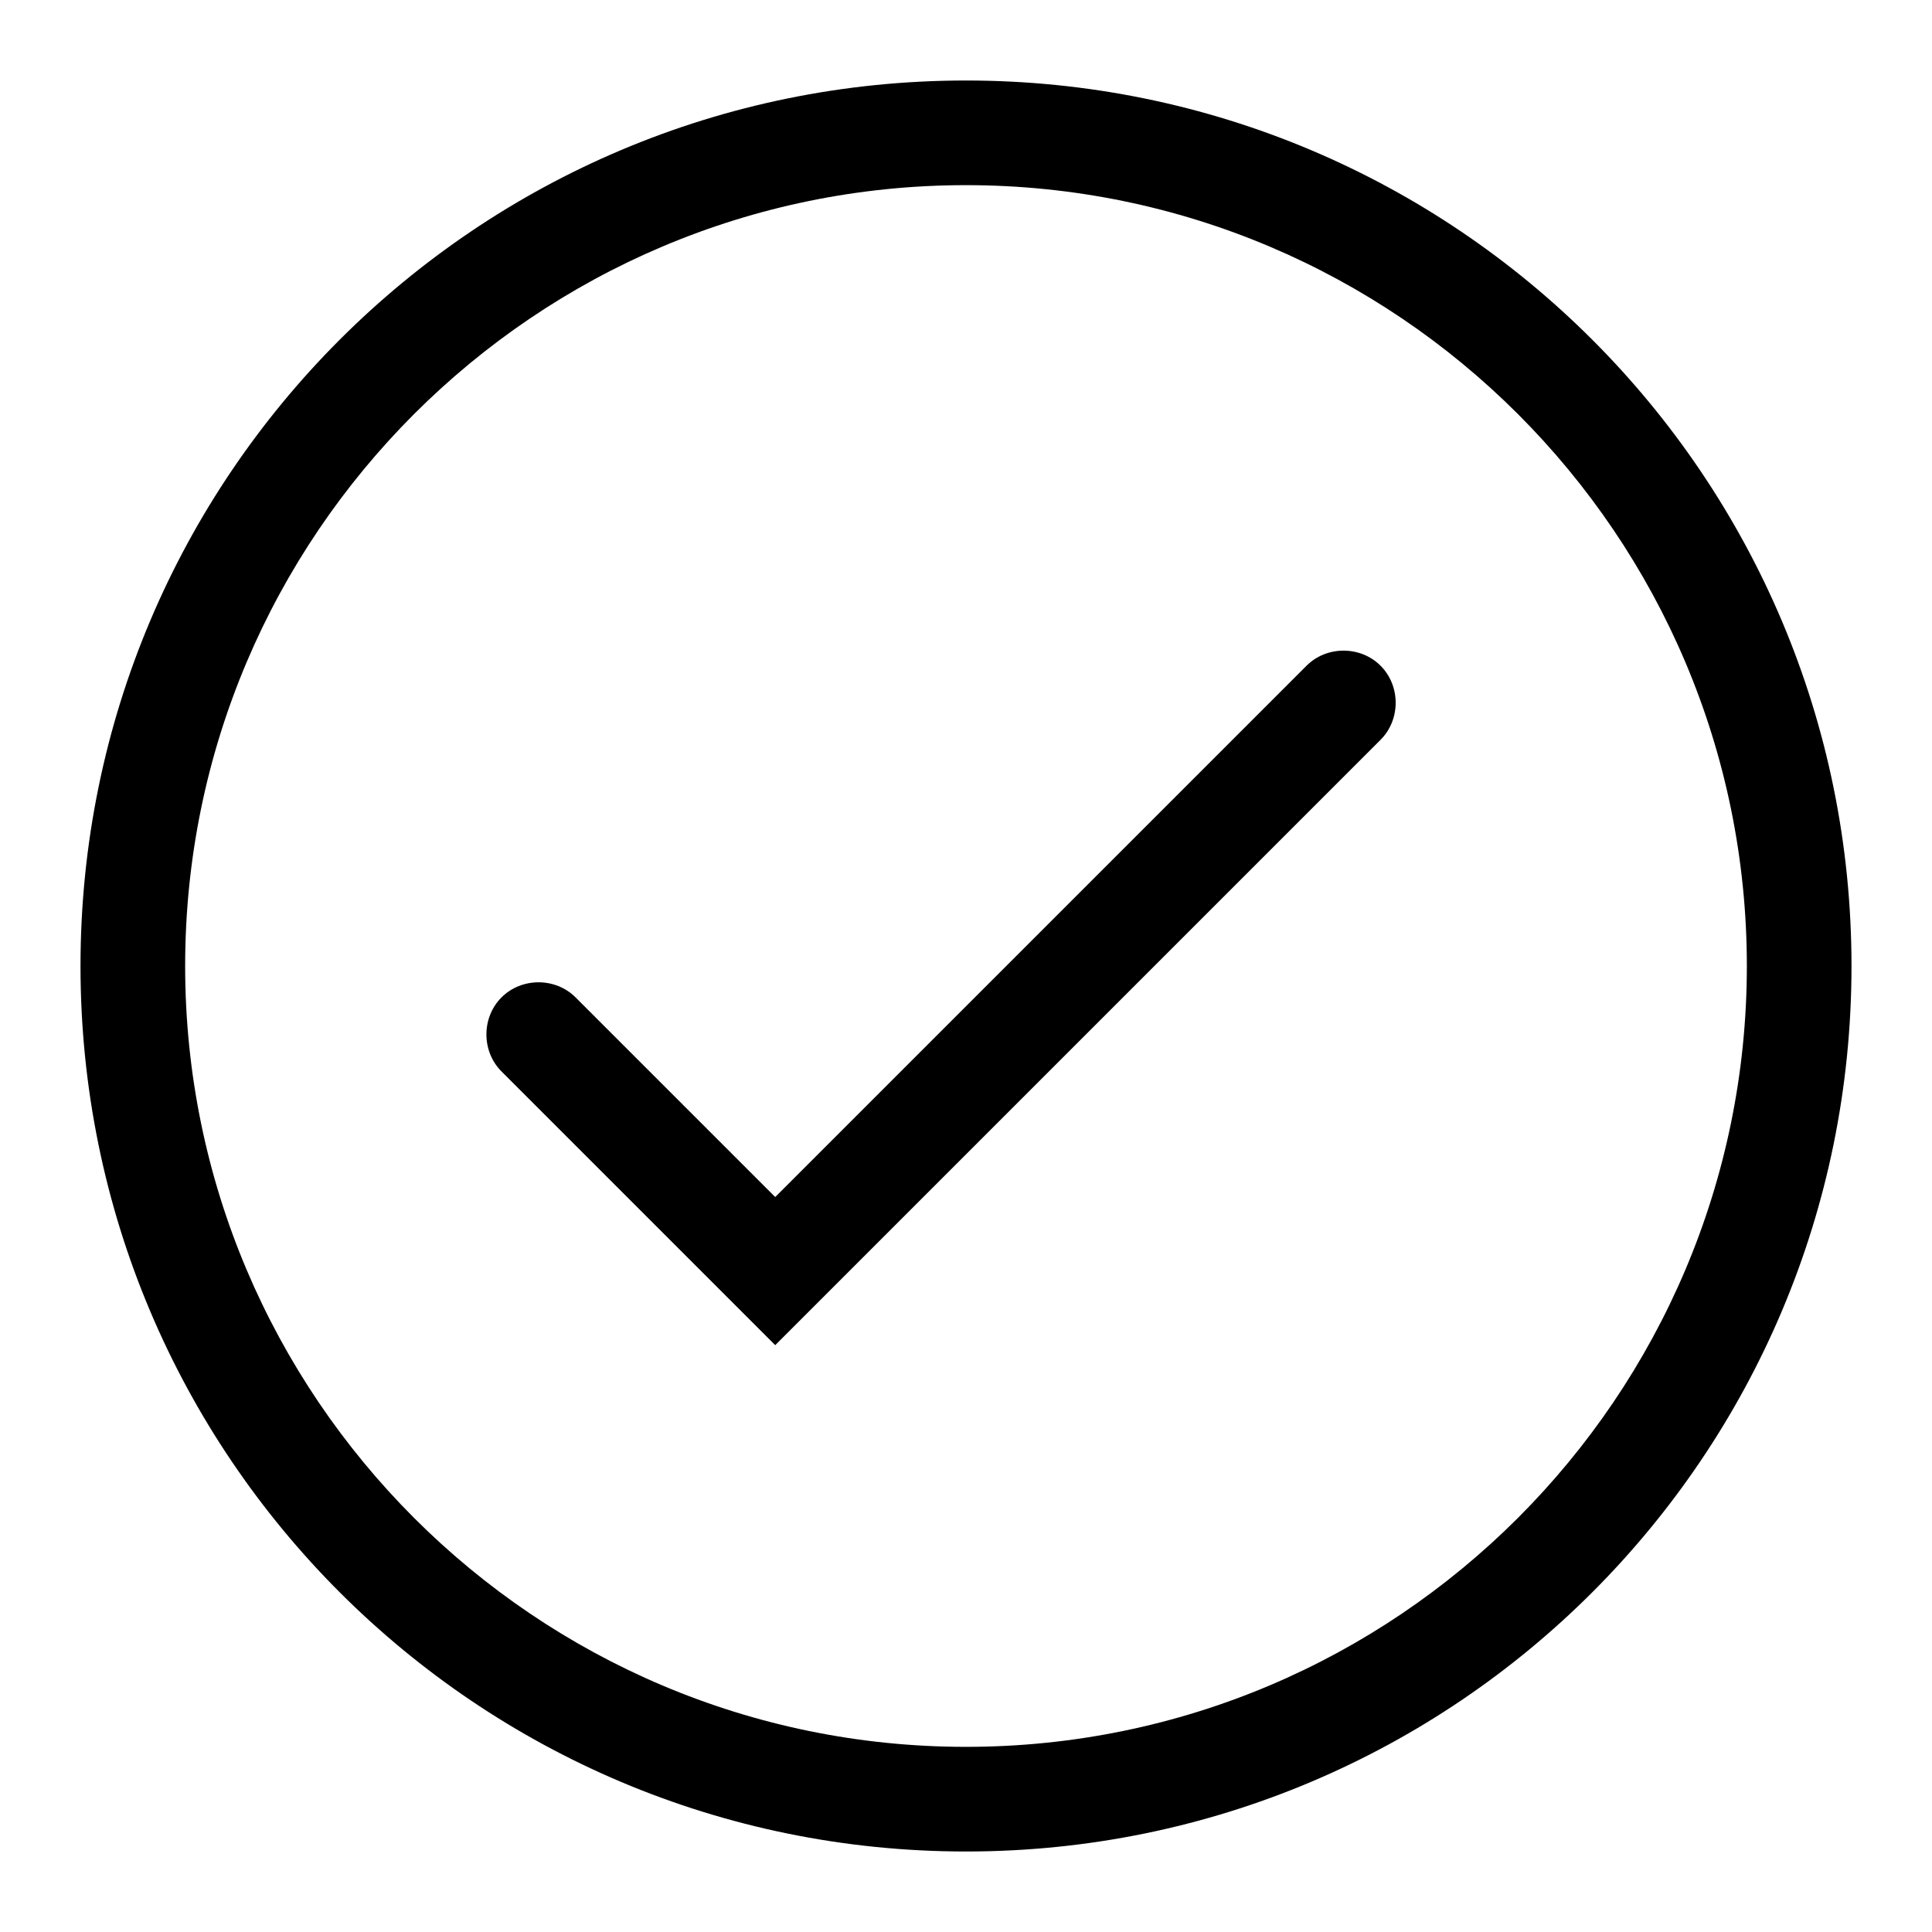
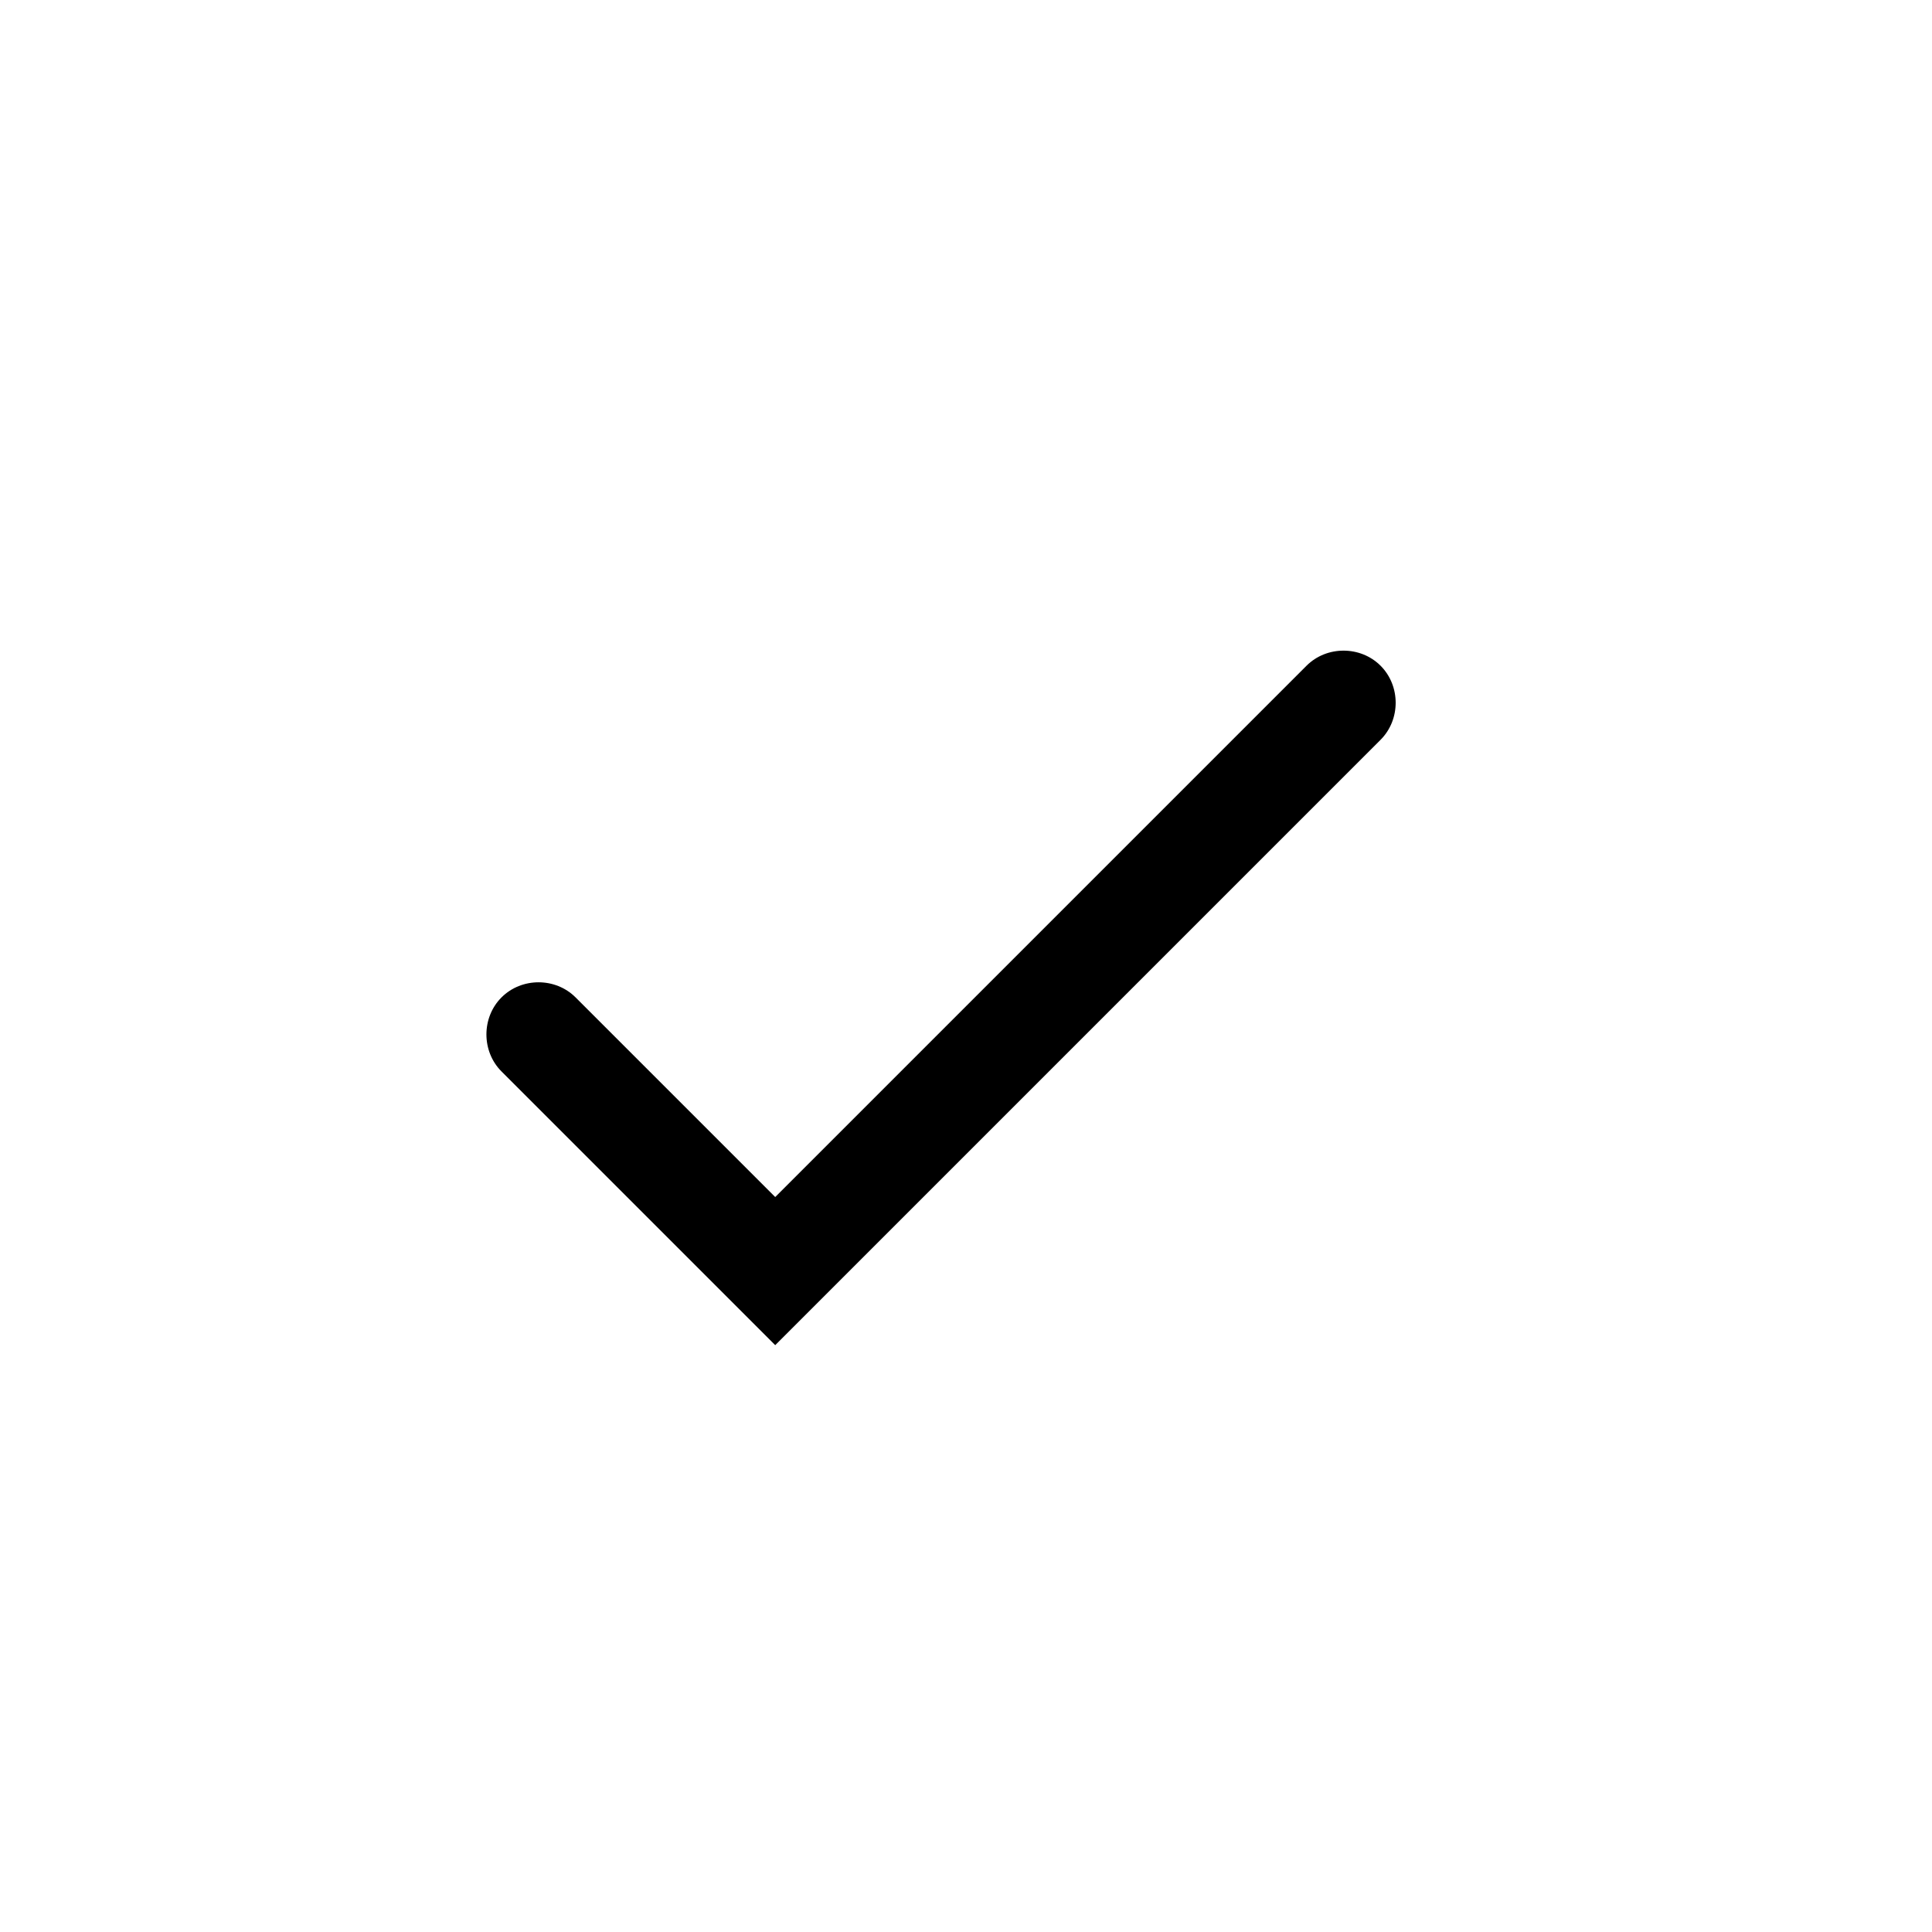
<svg xmlns="http://www.w3.org/2000/svg" viewBox="0 0 24 24" fill="none">
  <path d="M9.63 14.87L16.23 8.27C16.48 8.02 16.9 8.02 17.15 8.27C17.4 8.52 17.4 8.94 17.15 9.19L9.63 16.71L6.23 13.31C5.98 13.06 5.98 12.64 6.23 12.39C6.48 12.14 6.9 12.14 7.15 12.39L9.63 14.87Z" fill="black" />
-   <path fill-rule="evenodd" clip-rule="evenodd" d="M1 12C1 5.92 5.92 1 12 1C18.08 1 23 5.92 23 12C23 18.08 18.08 23 12 23C5.92 23 1 18.08 1 12ZM2.3 12C2.3 17.35 6.65 21.7 12 21.7C17.35 21.7 21.7 17.35 21.7 12C21.7 6.65 17.35 2.3 12 2.3C6.65 2.3 2.3 6.65 2.3 12Z" fill="black" />
</svg>